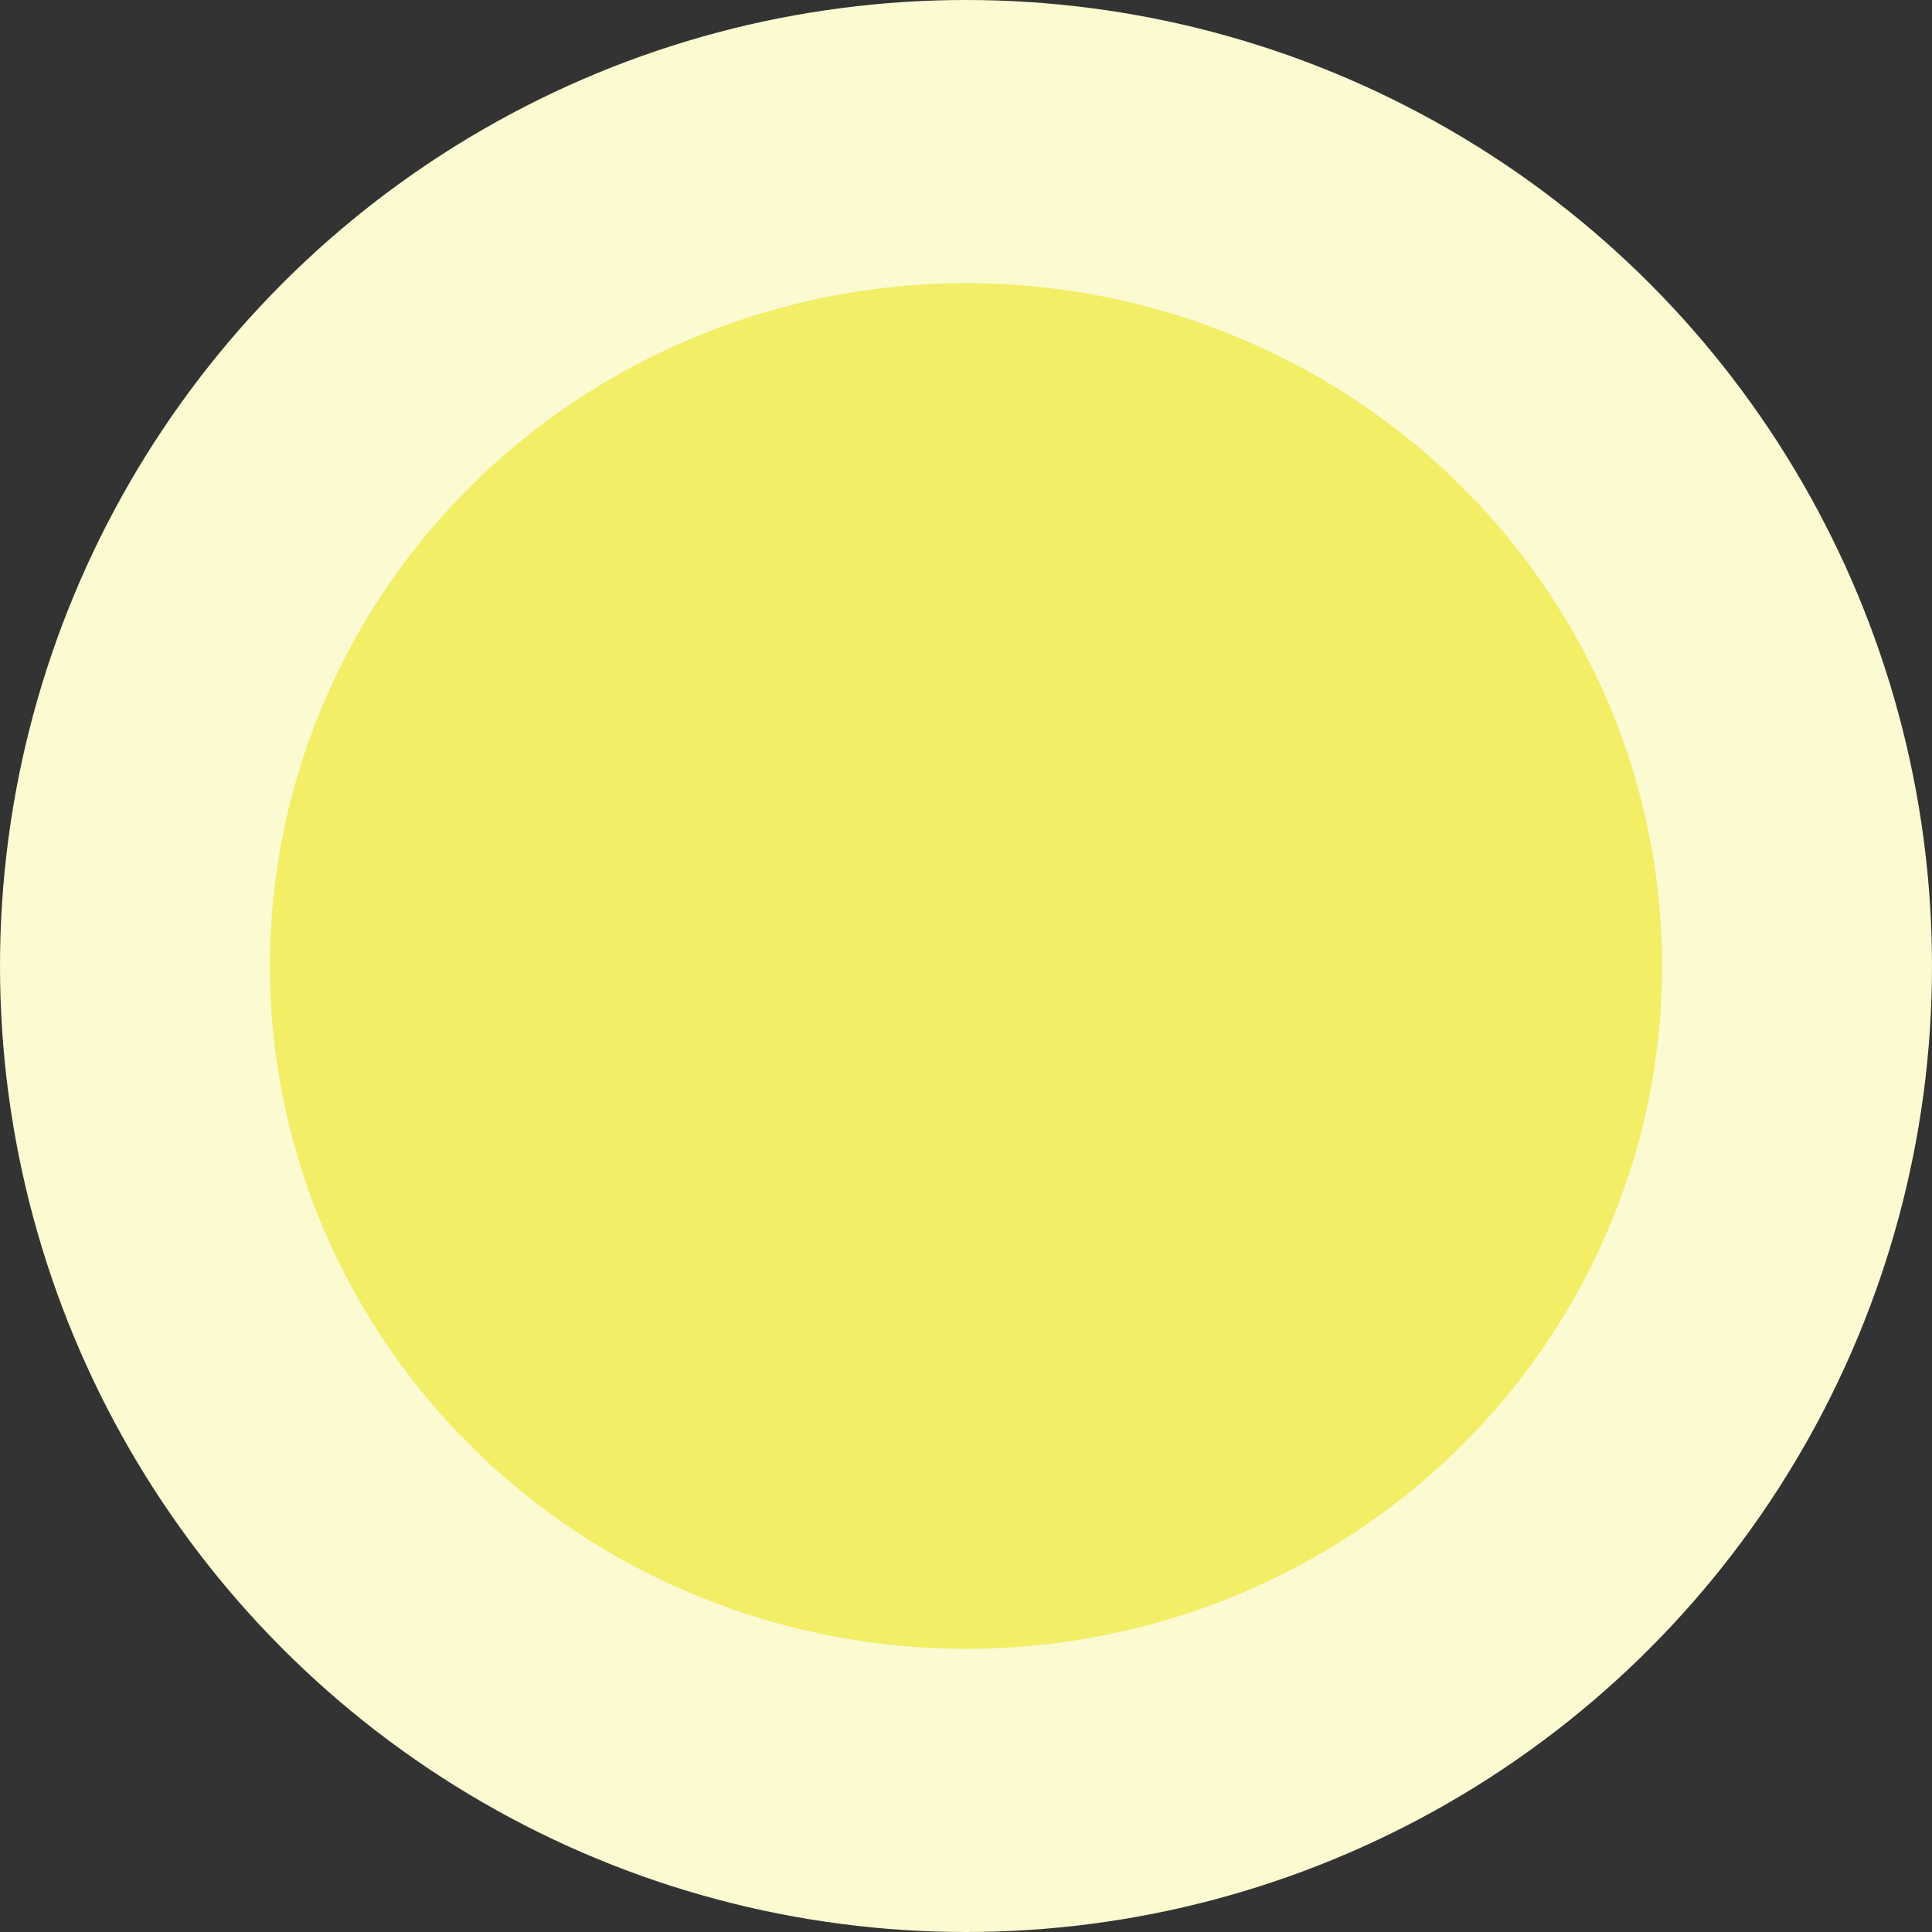
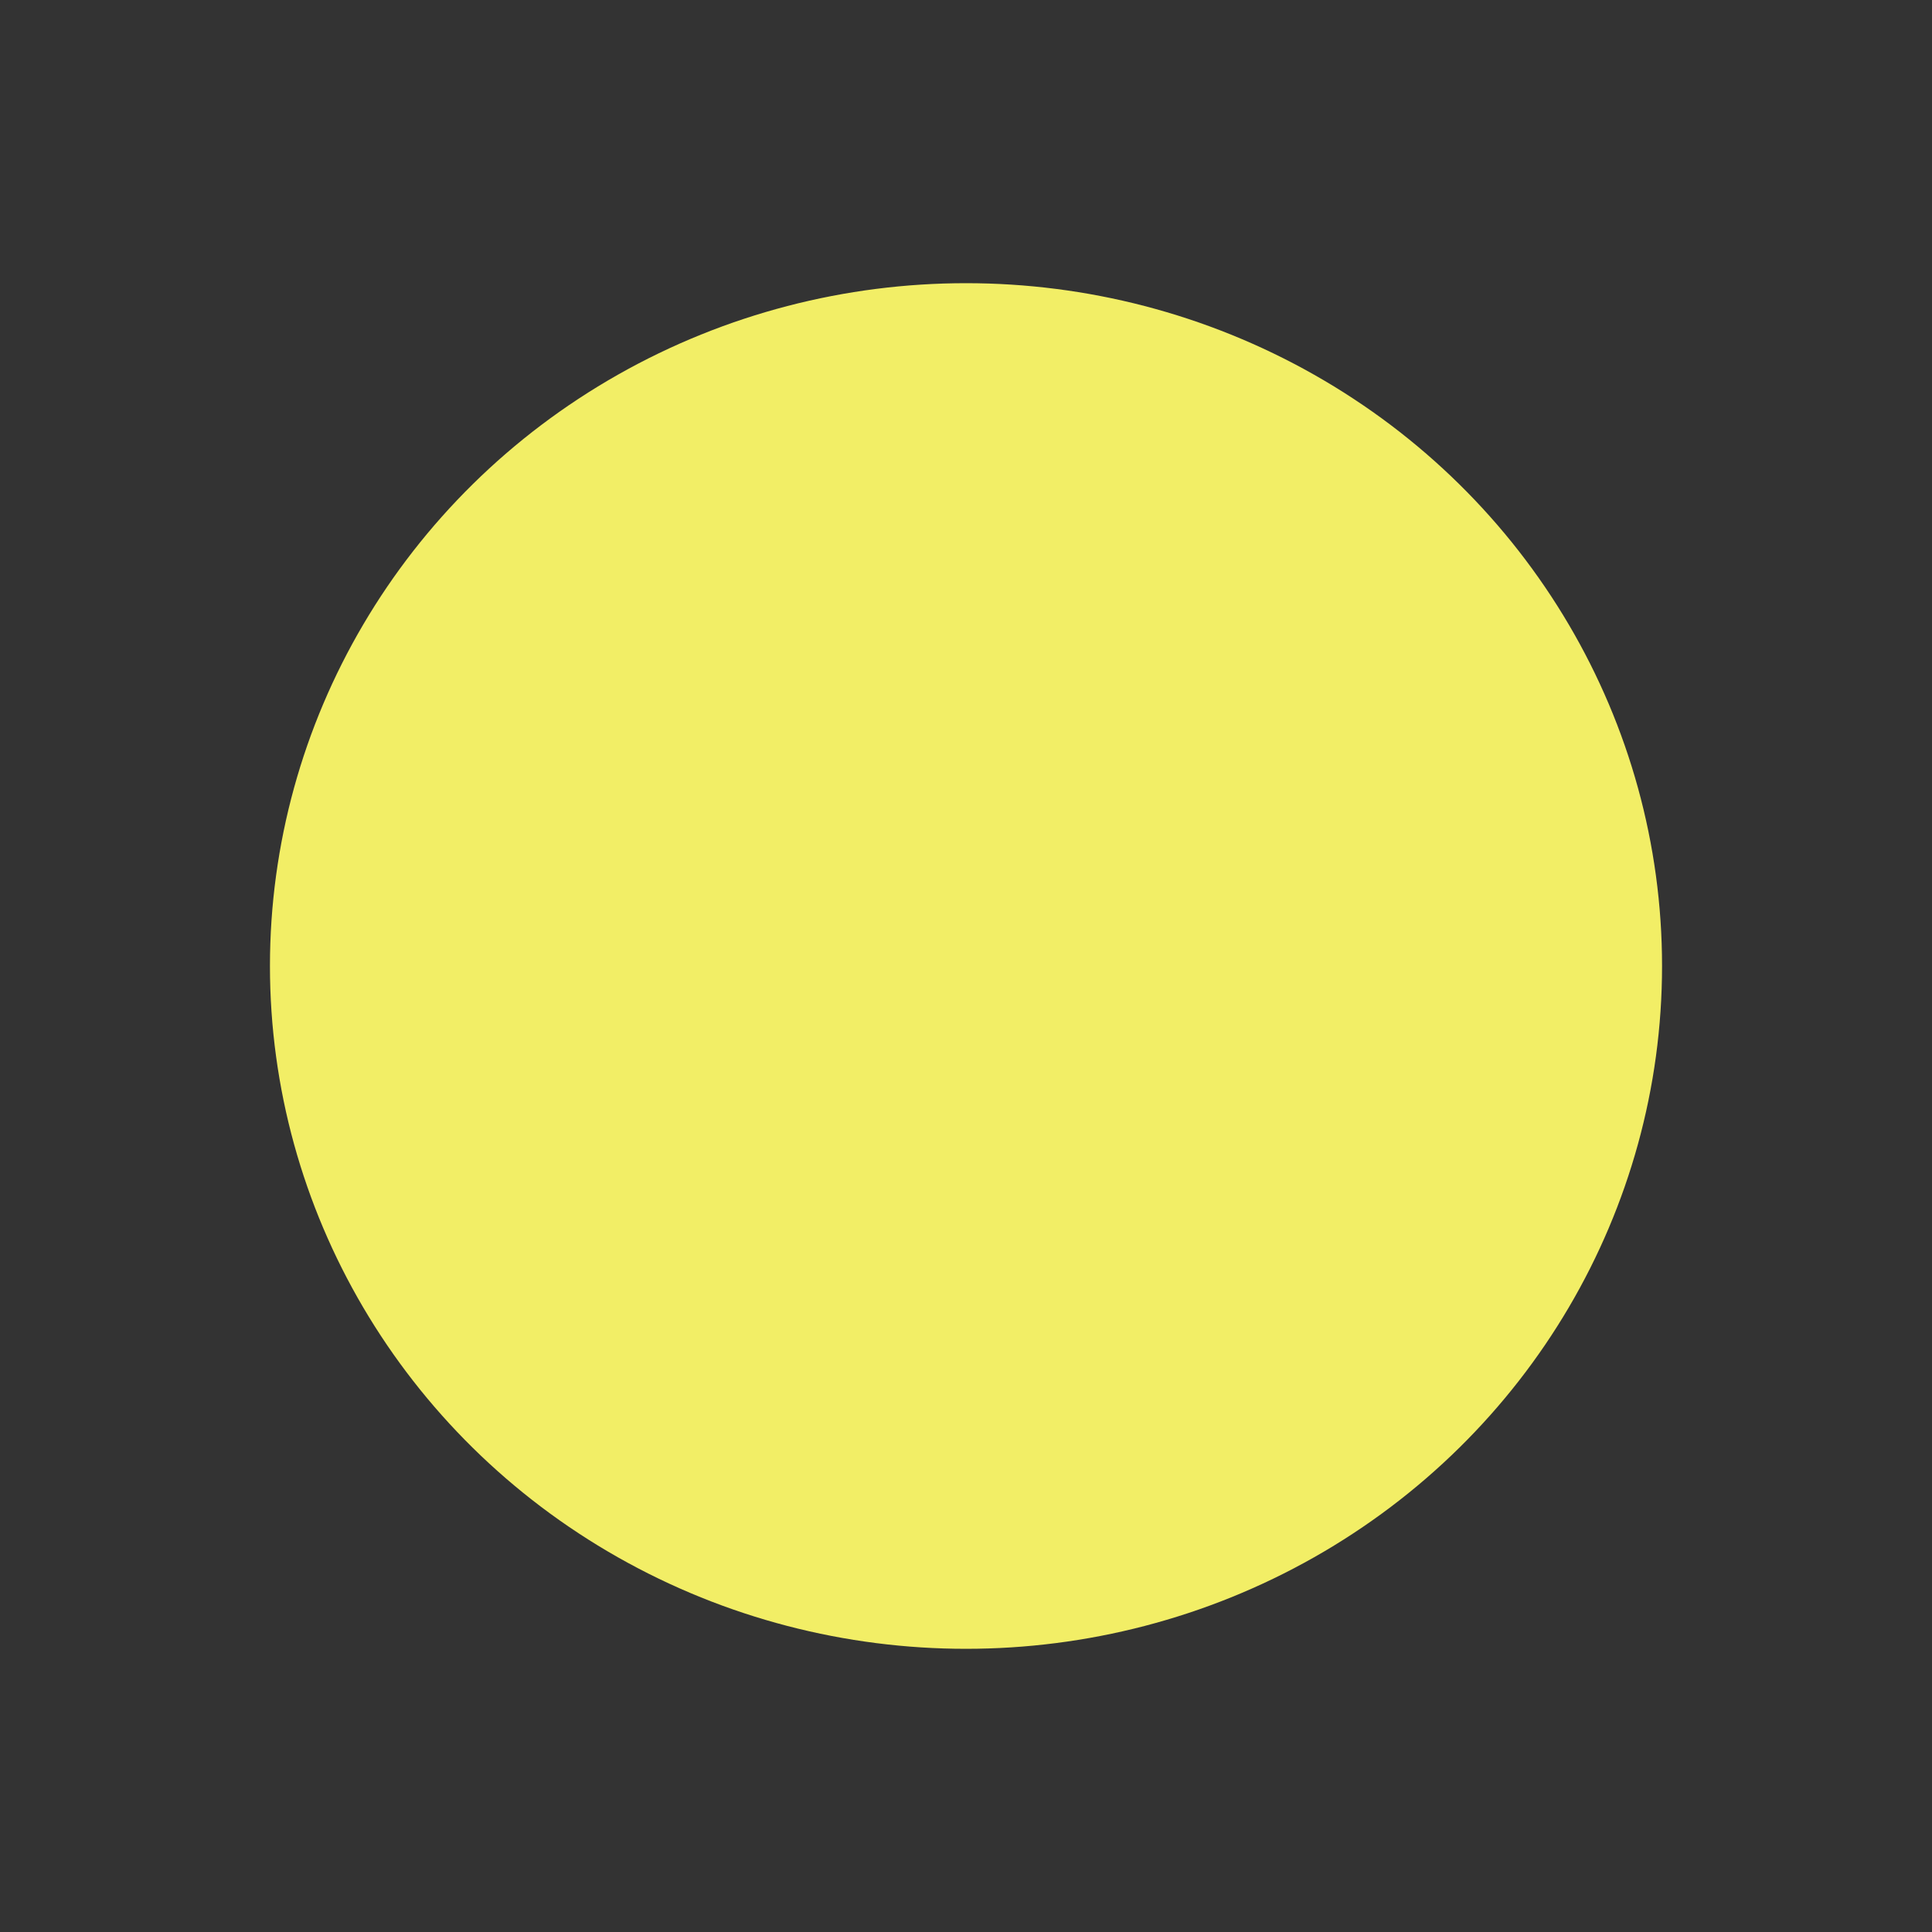
<svg xmlns="http://www.w3.org/2000/svg" width="730" height="730" viewBox="0 0 730 730">
  <rect x="0" y="0" width="730" height="730" fill="#333333" stroke="none" />
  <g id="Grupo_27" data-name="Grupo 27" transform="translate(151 -1149)">
-     <circle id="Elipse_17" data-name="Elipse 17" cx="365" cy="365" r="365" transform="translate(-151 1149)" fill="#fbfad1" />
    <ellipse id="Elipse_18" data-name="Elipse 18" cx="263" cy="258" rx="263" ry="258" transform="translate(-49 1256)" fill="#f2ee66" />
  </g>
</svg>